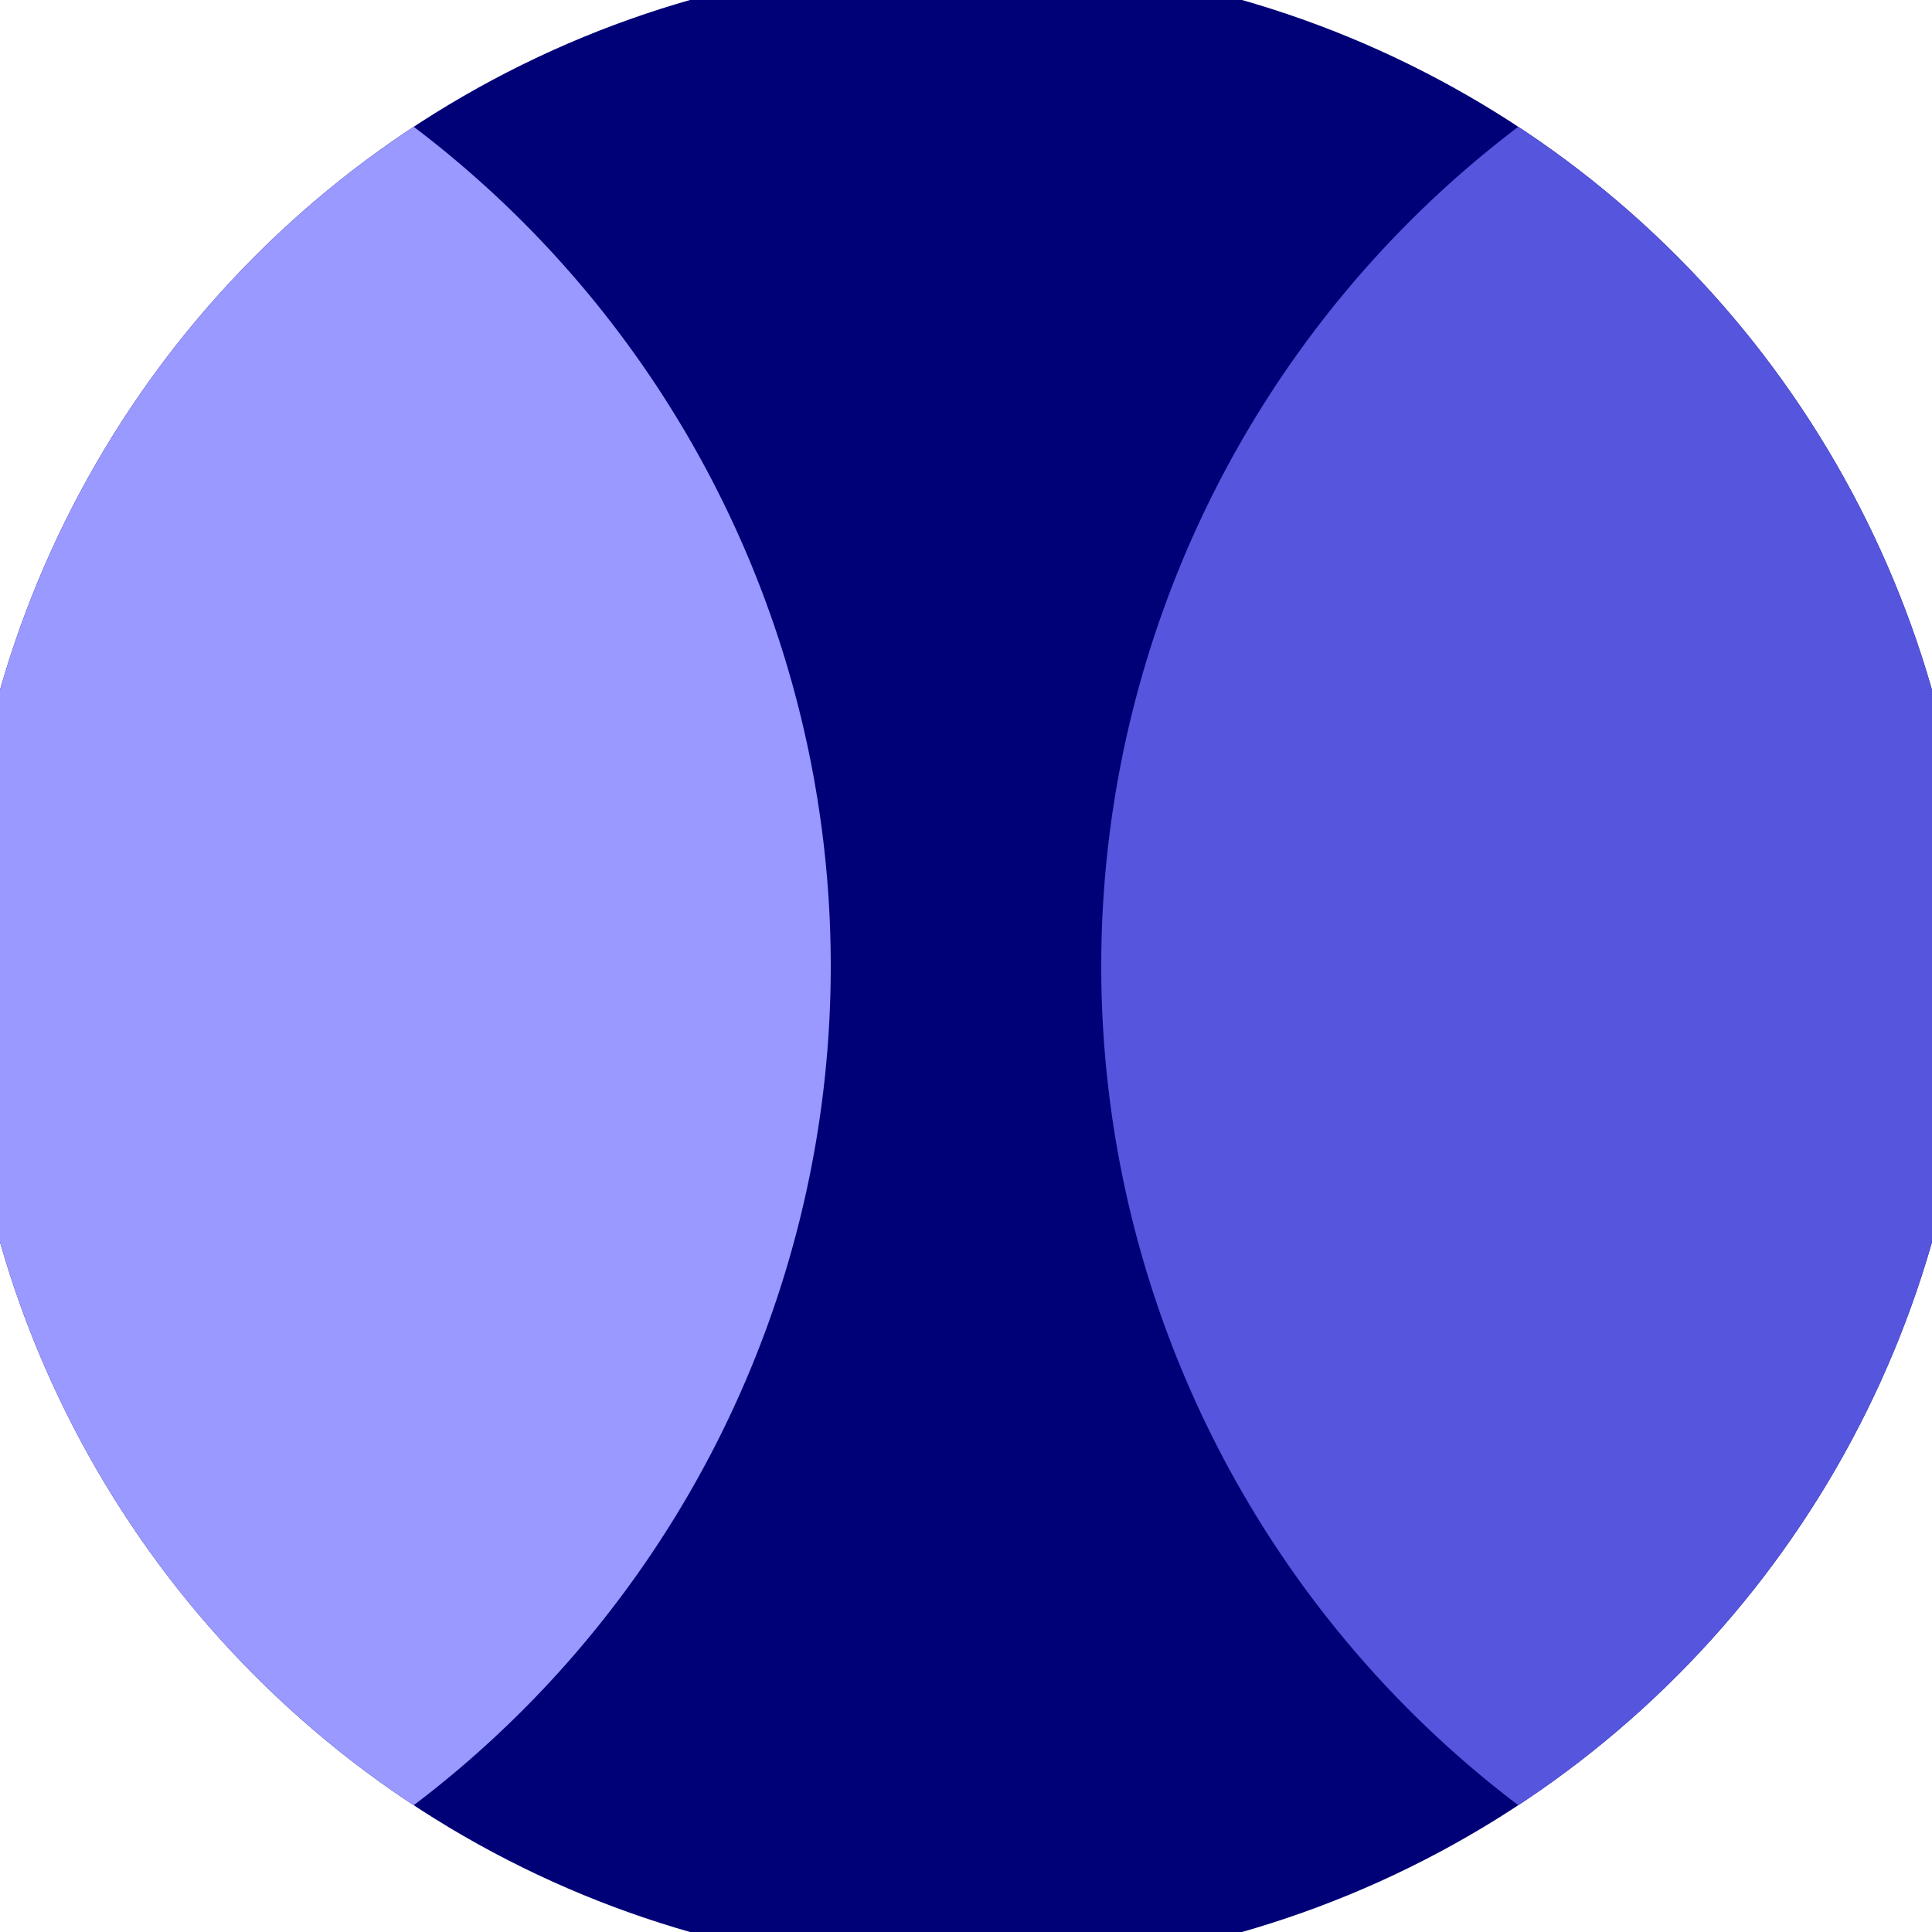
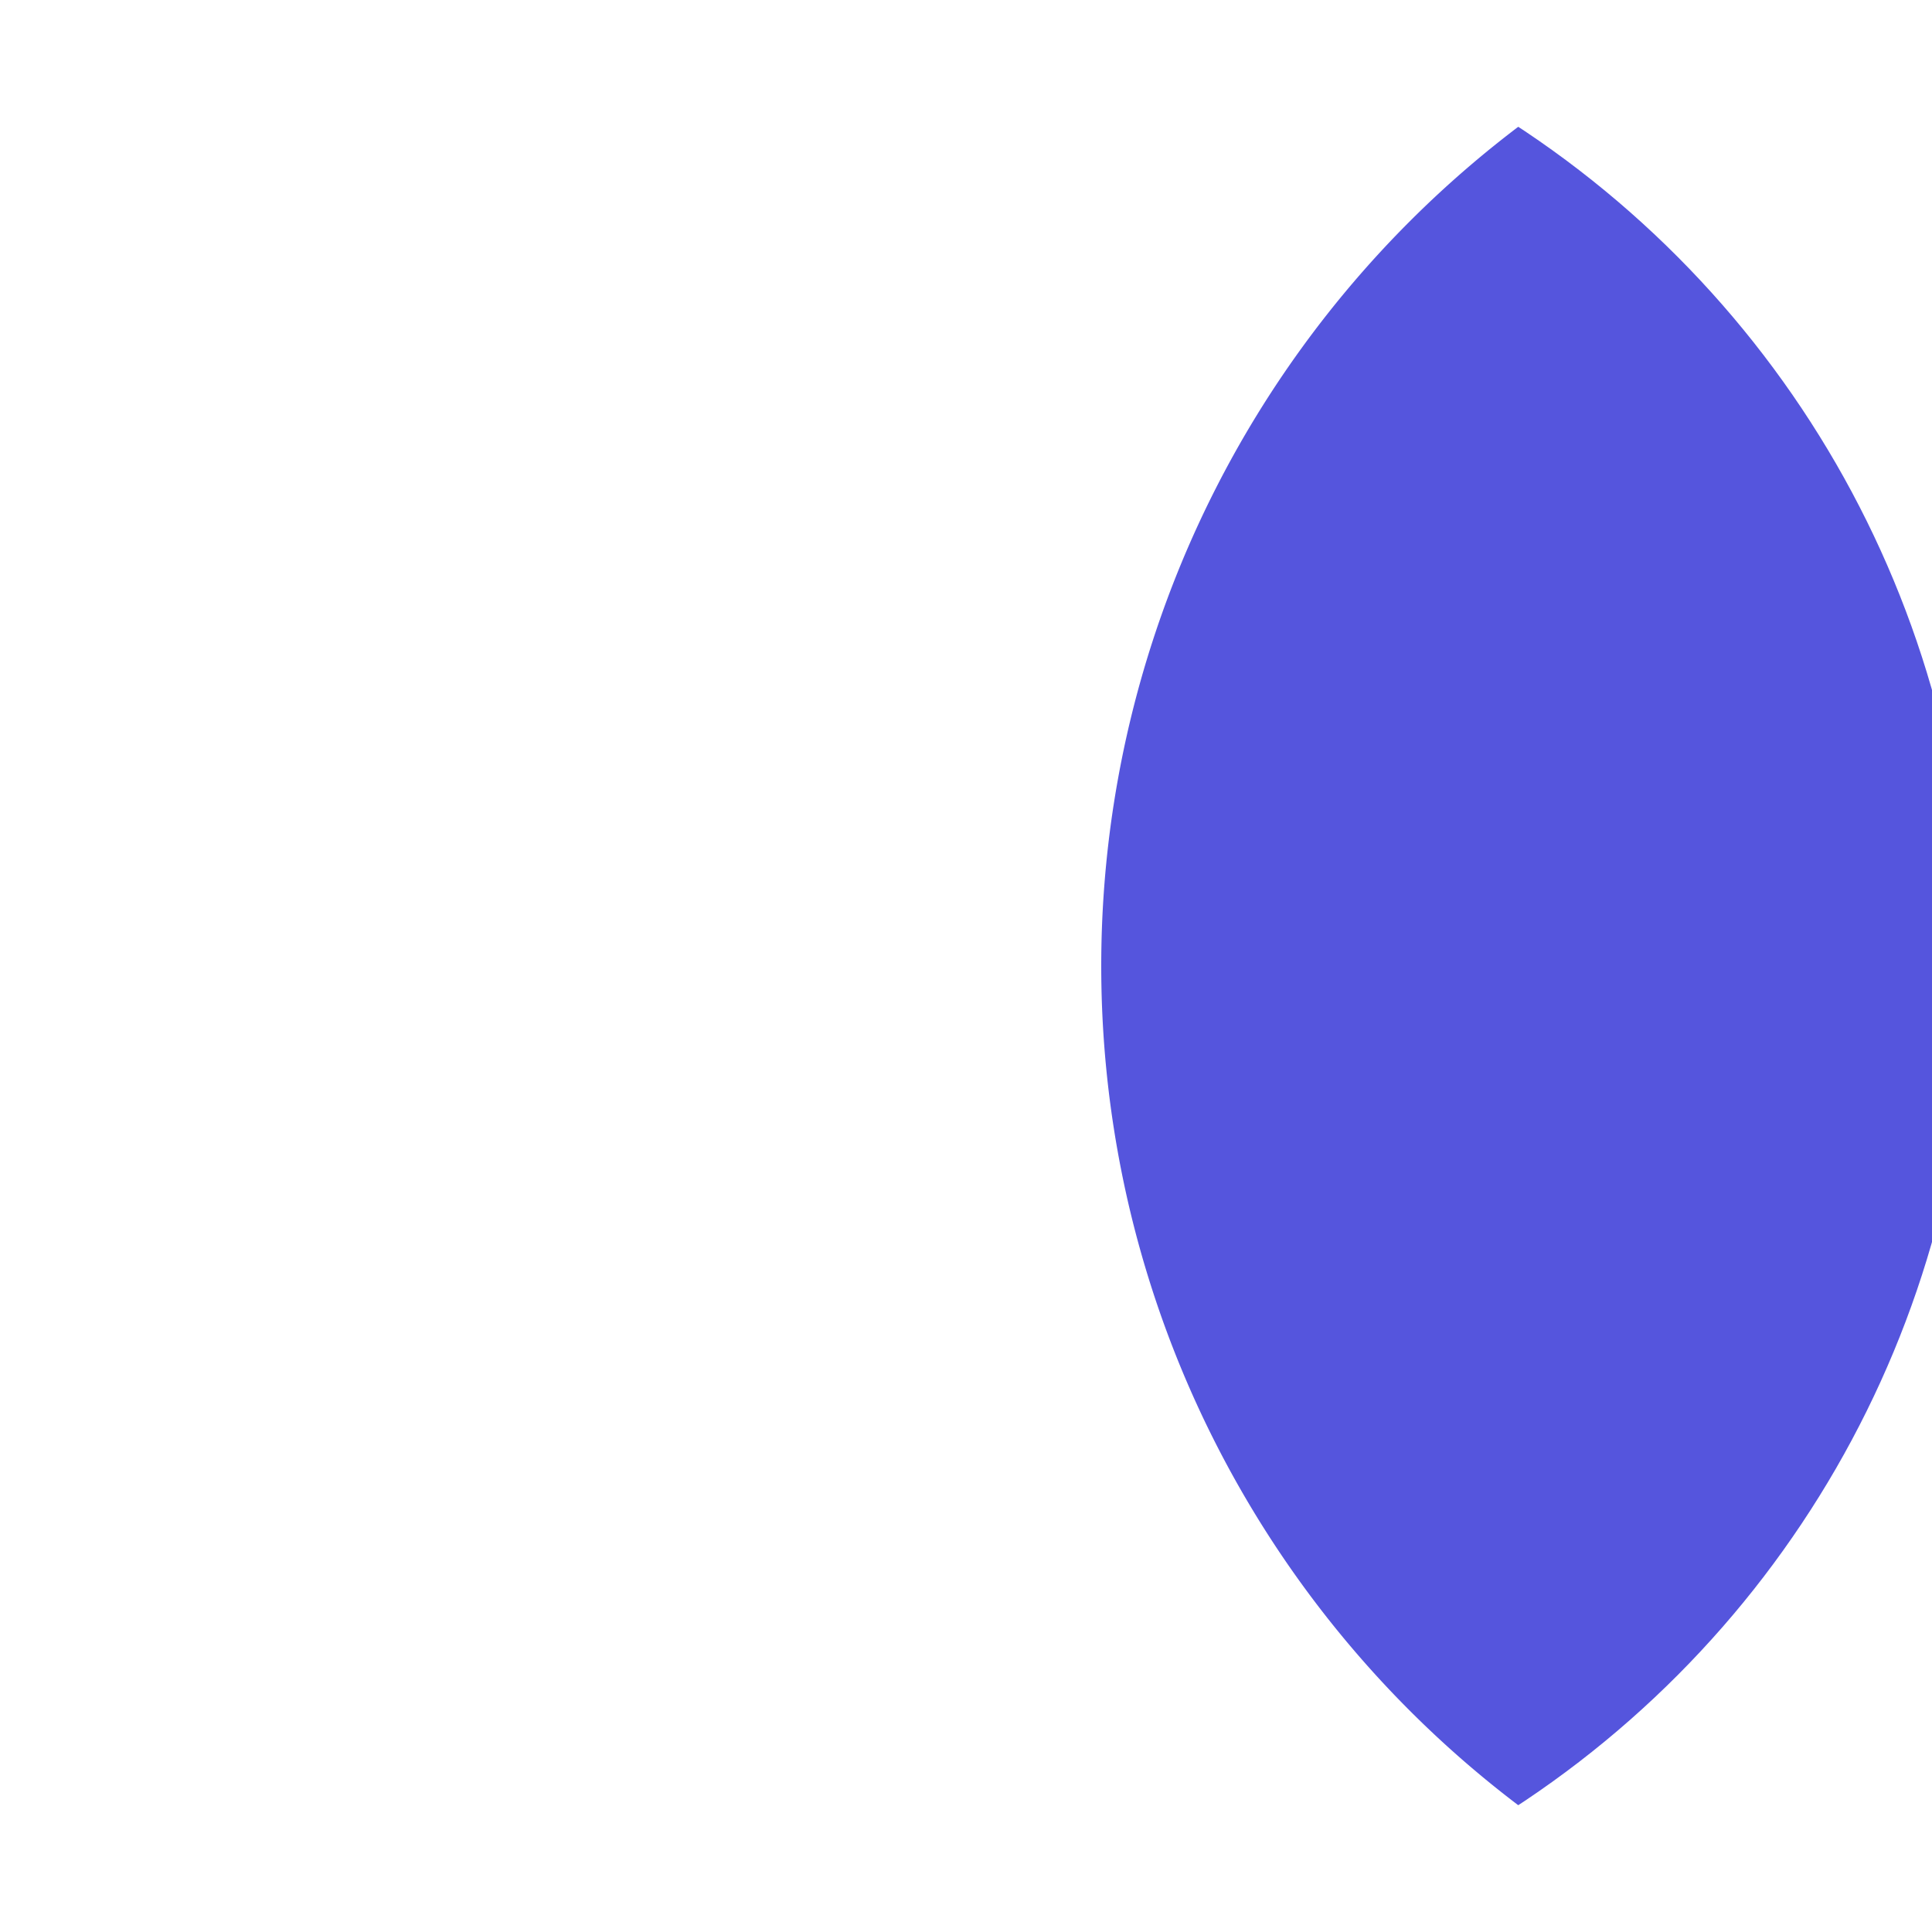
<svg xmlns="http://www.w3.org/2000/svg" width="128" height="128" viewBox="0 0 100 100" shape-rendering="geometricPrecision">
  <defs>
    <clipPath id="clip">
      <circle cx="50" cy="50" r="52" />
    </clipPath>
  </defs>
  <g transform="rotate(0 50 50)">
-     <rect x="0" y="0" width="100" height="100" fill="#000077" clip-path="url(#clip)" />
    <path d="M 111.5 -4.5 A 54.5 54.5 0 0 0 111.5 104.5 H 101 V -4.5 Z" fill="#5555dd" clip-path="url(#clip)" />
-     <path d="M -11.5 -4.5 A 54.5 54.5 0 0 1 -11.5 104.5 H -1 V -4.5 Z" fill="#9999ff" clip-path="url(#clip)" />
+     <path d="M -11.5 -4.5 H -1 V -4.5 Z" fill="#9999ff" clip-path="url(#clip)" />
  </g>
</svg>